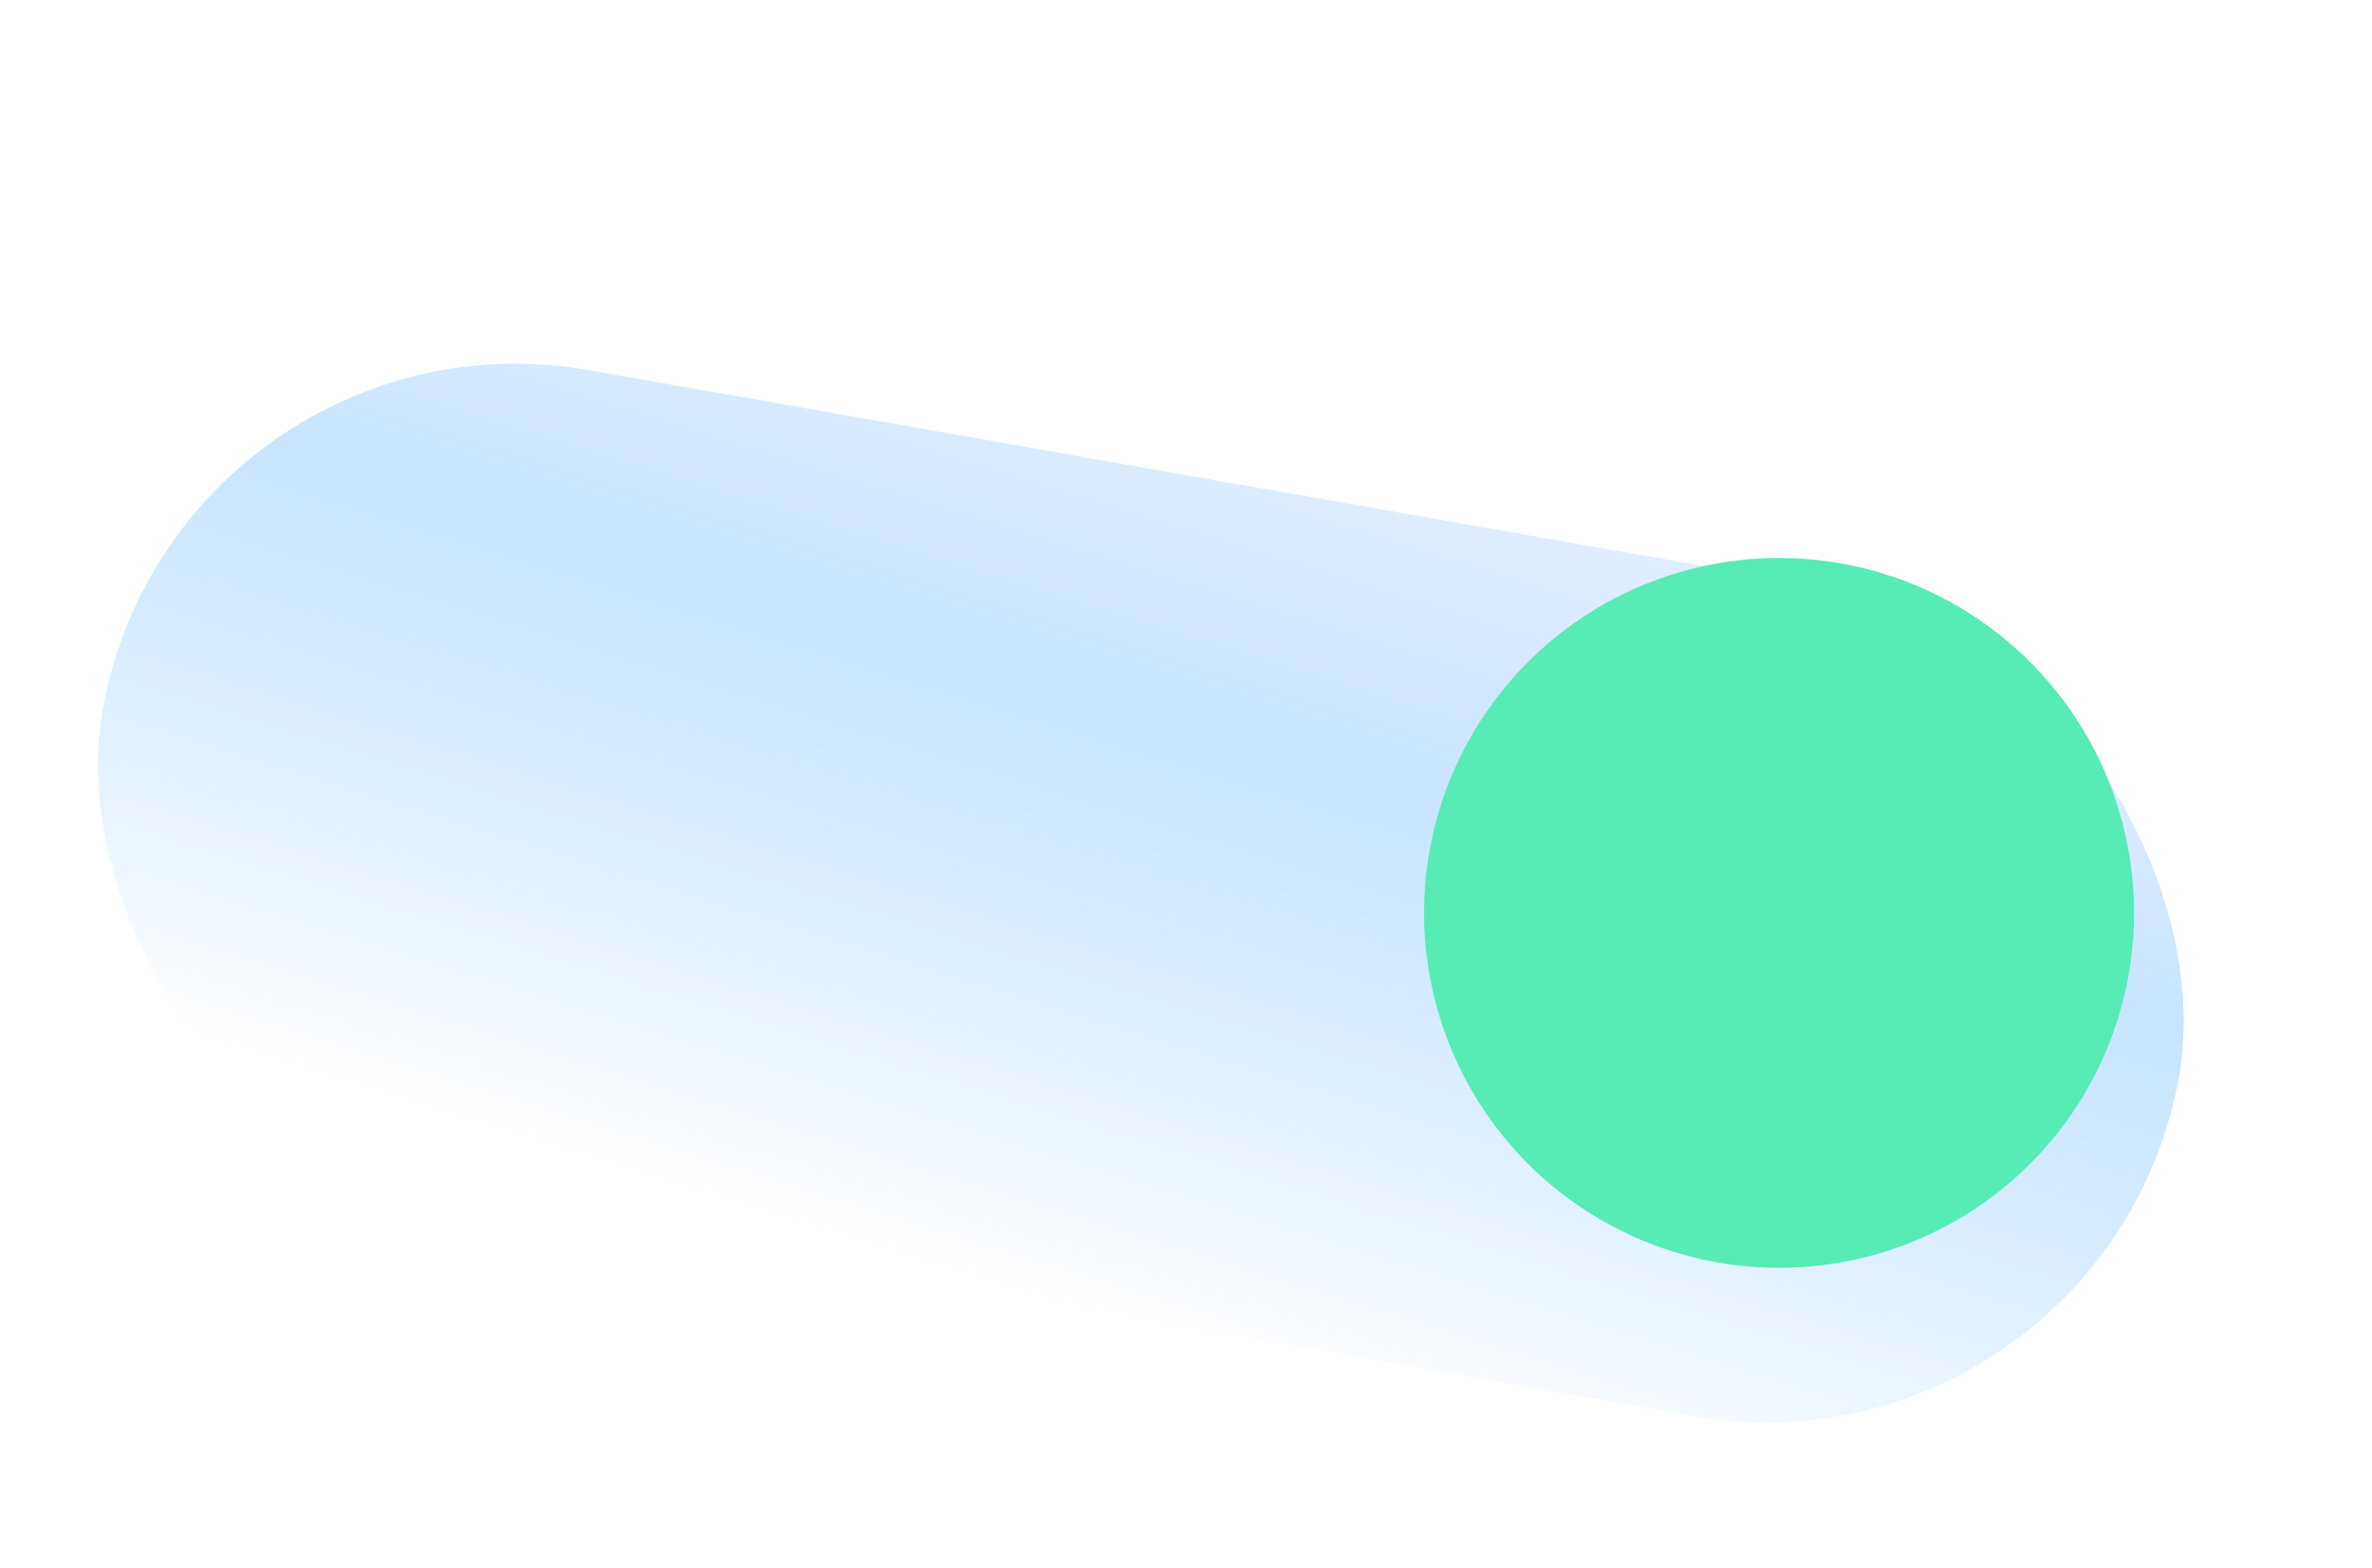
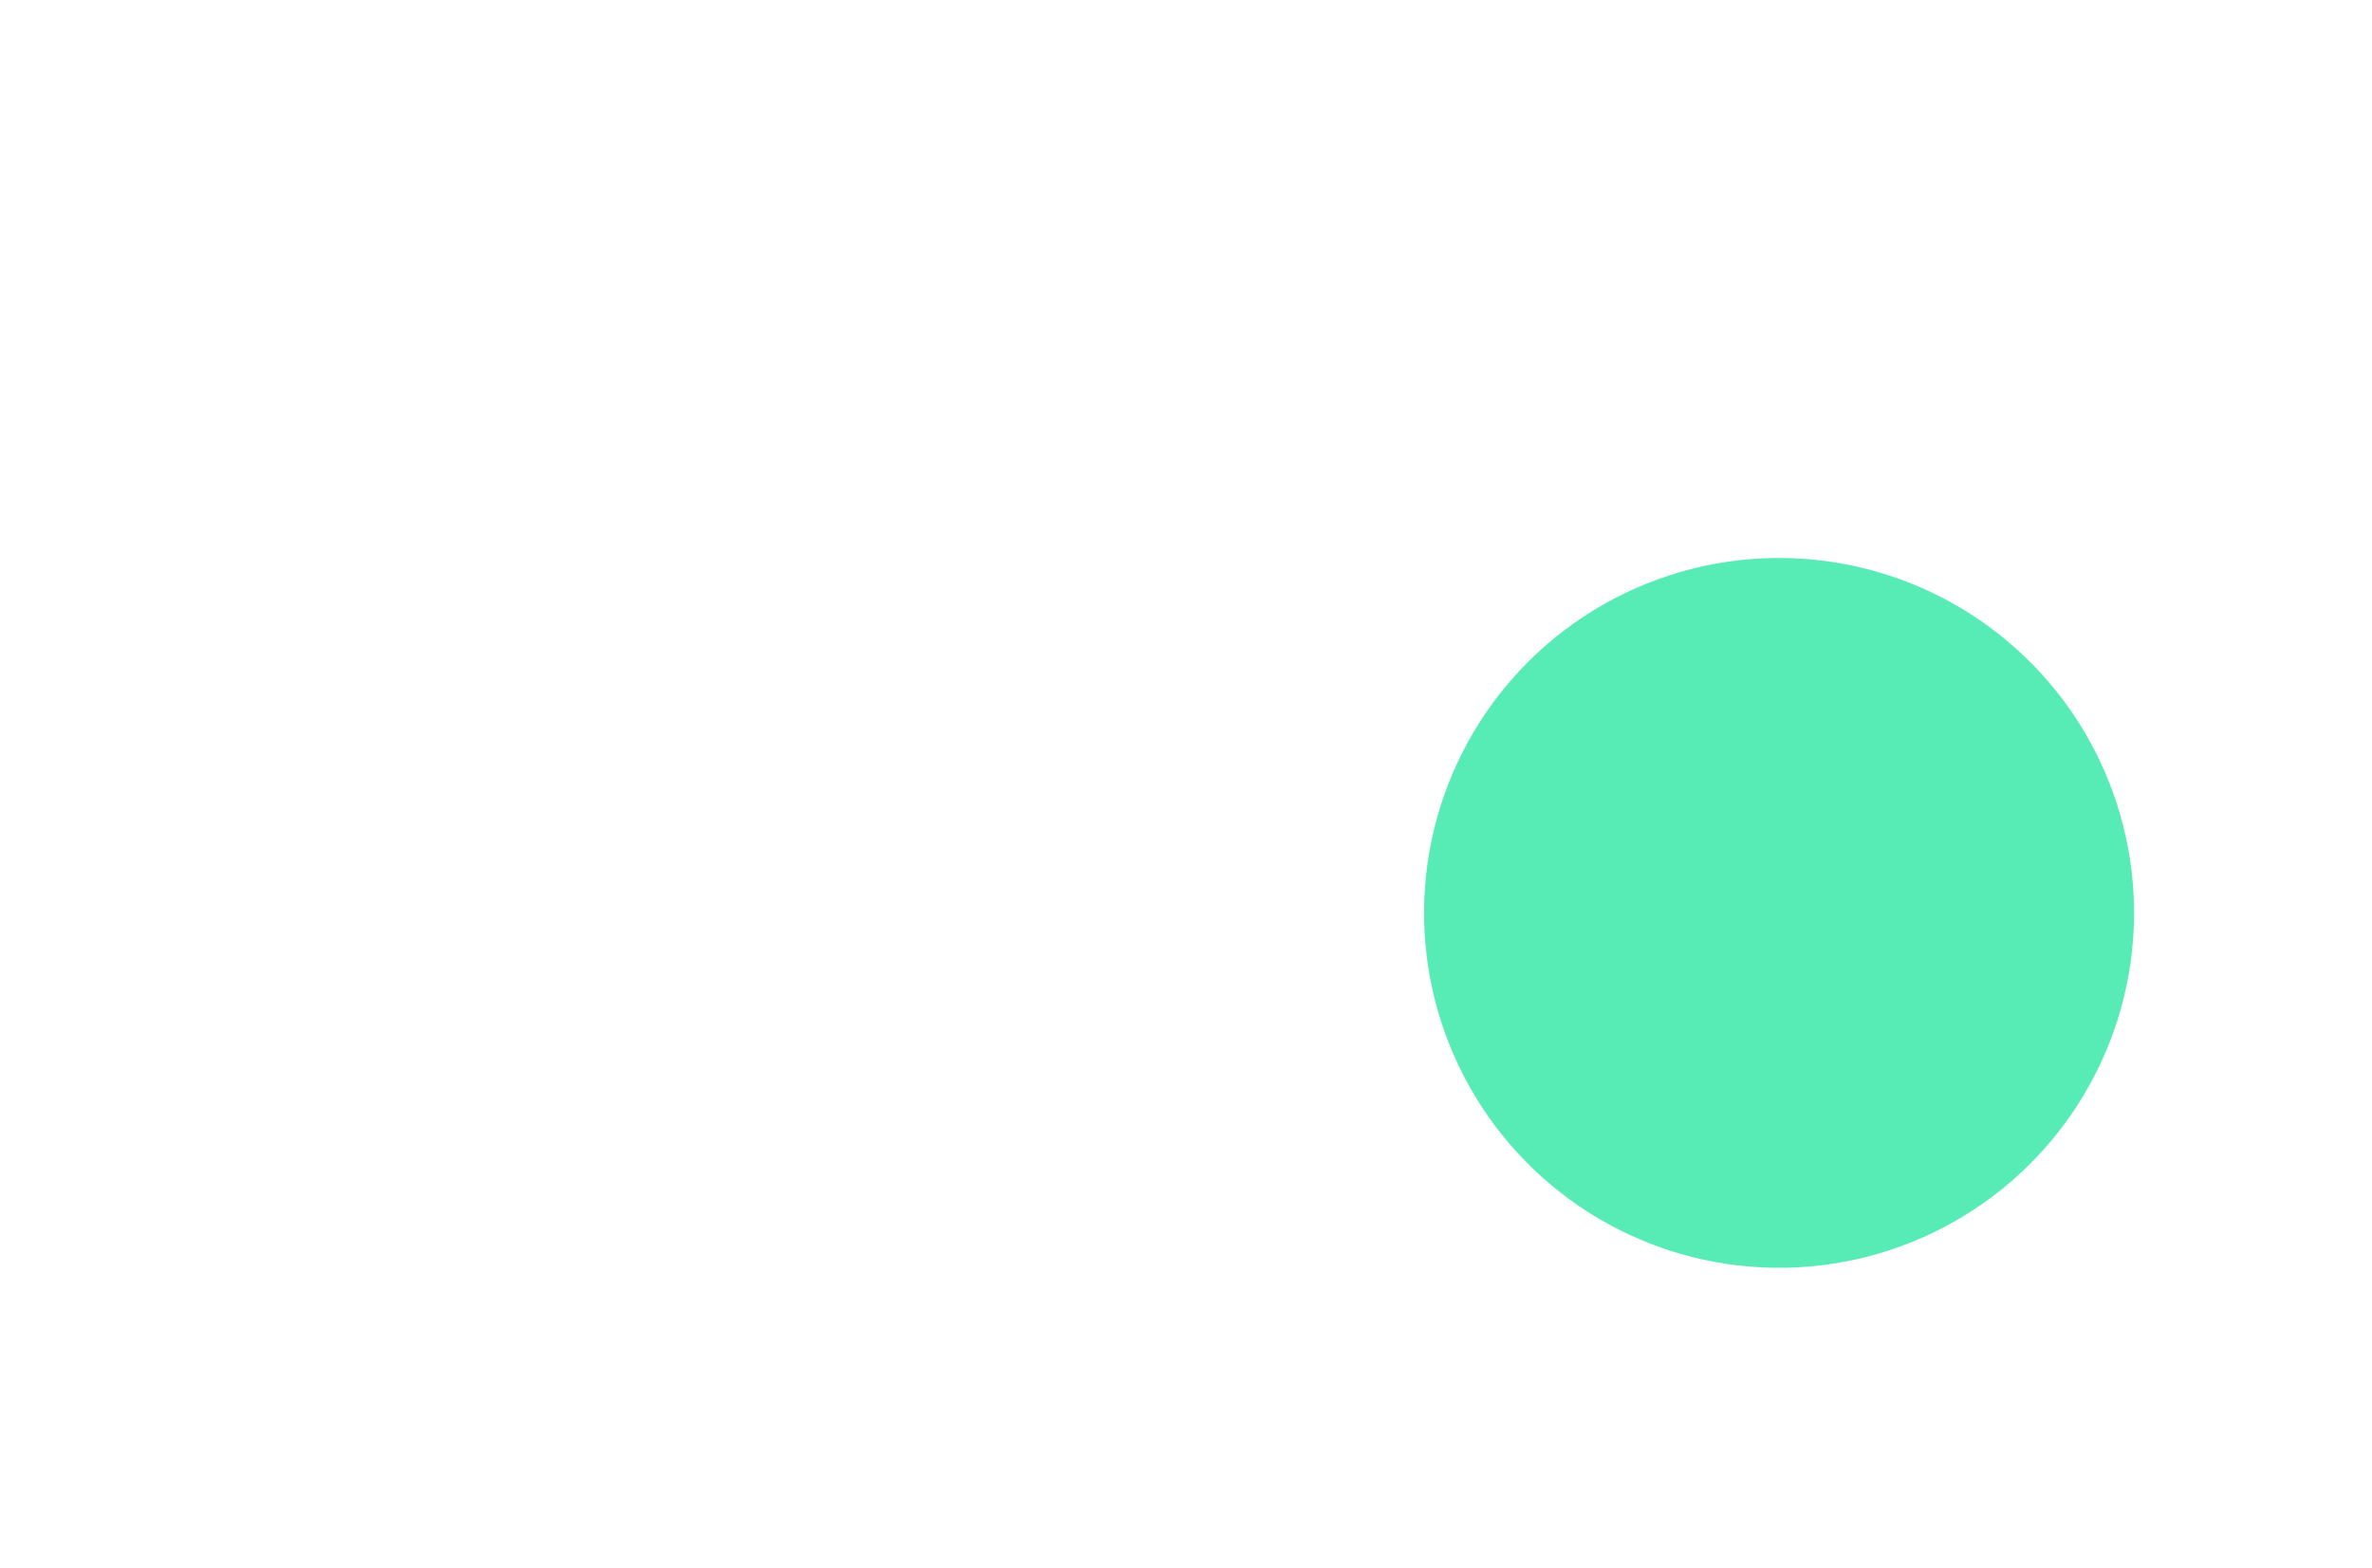
<svg xmlns="http://www.w3.org/2000/svg" width="189" height="125" viewBox="0 0 189 125" fill="none">
  <g filter="url(#filter0_bii_241_263)">
-     <rect x="17.392" y="15.136" width="168" height="66.857" rx="33.429" transform="rotate(9.97 17.392 15.136)" fill="url(#paint0_linear_241_263)" fill-opacity="0.6" />
-   </g>
+     </g>
  <circle cx="141.755" cy="72.756" r="28.286" transform="rotate(9.97 141.755 72.756)" fill="#57EBB6" />
  <defs>
    <filter id="filter0_bii_241_263" x="-4.335" y="4.984" width="197.341" height="115.236" filterUnits="userSpaceOnUse" color-interpolation-filters="sRGB">
      <feFlood flood-opacity="0" result="BackgroundImageFix" />
      <feGaussianBlur in="BackgroundImageFix" stdDeviation="7.714" />
      <feComposite in2="SourceAlpha" operator="in" result="effect1_backgroundBlur_241_263" />
      <feBlend mode="normal" in="SourceGraphic" in2="effect1_backgroundBlur_241_263" result="shape" />
      <feColorMatrix in="SourceAlpha" type="matrix" values="0 0 0 0 0 0 0 0 0 0 0 0 0 0 0 0 0 0 127 0" result="hardAlpha" />
      <feOffset dy="6.857" />
      <feGaussianBlur stdDeviation="3.429" />
      <feComposite in2="hardAlpha" operator="arithmetic" k2="-1" k3="1" />
      <feColorMatrix type="matrix" values="0 0 0 0 0.686 0 0 0 0 0.718 0 0 0 0 1 0 0 0 0.25 0" />
      <feBlend mode="normal" in2="shape" result="effect2_innerShadow_241_263" />
      <feColorMatrix in="SourceAlpha" type="matrix" values="0 0 0 0 0 0 0 0 0 0 0 0 0 0 0 0 0 0 127 0" result="hardAlpha" />
      <feOffset dx="-3.429" dy="1.714" />
      <feGaussianBlur stdDeviation="2.855" />
      <feComposite in2="hardAlpha" operator="arithmetic" k2="-1" k3="1" />
      <feColorMatrix type="matrix" values="0 0 0 0 1 0 0 0 0 1 0 0 0 0 1 0 0 0 1 0" />
      <feBlend mode="normal" in2="effect2_innerShadow_241_263" result="effect3_innerShadow_241_263" />
    </filter>
    <linearGradient id="paint0_linear_241_263" x1="101.392" y1="81.993" x2="111.276" y2="4.581" gradientUnits="userSpaceOnUse">
      <stop stop-color="white" />
      <stop offset="0.615" stop-color="#7ABFFF" stop-opacity="0.693" />
      <stop offset="1" stop-color="#AFCAFF" stop-opacity="0.5" />
    </linearGradient>
  </defs>
</svg>